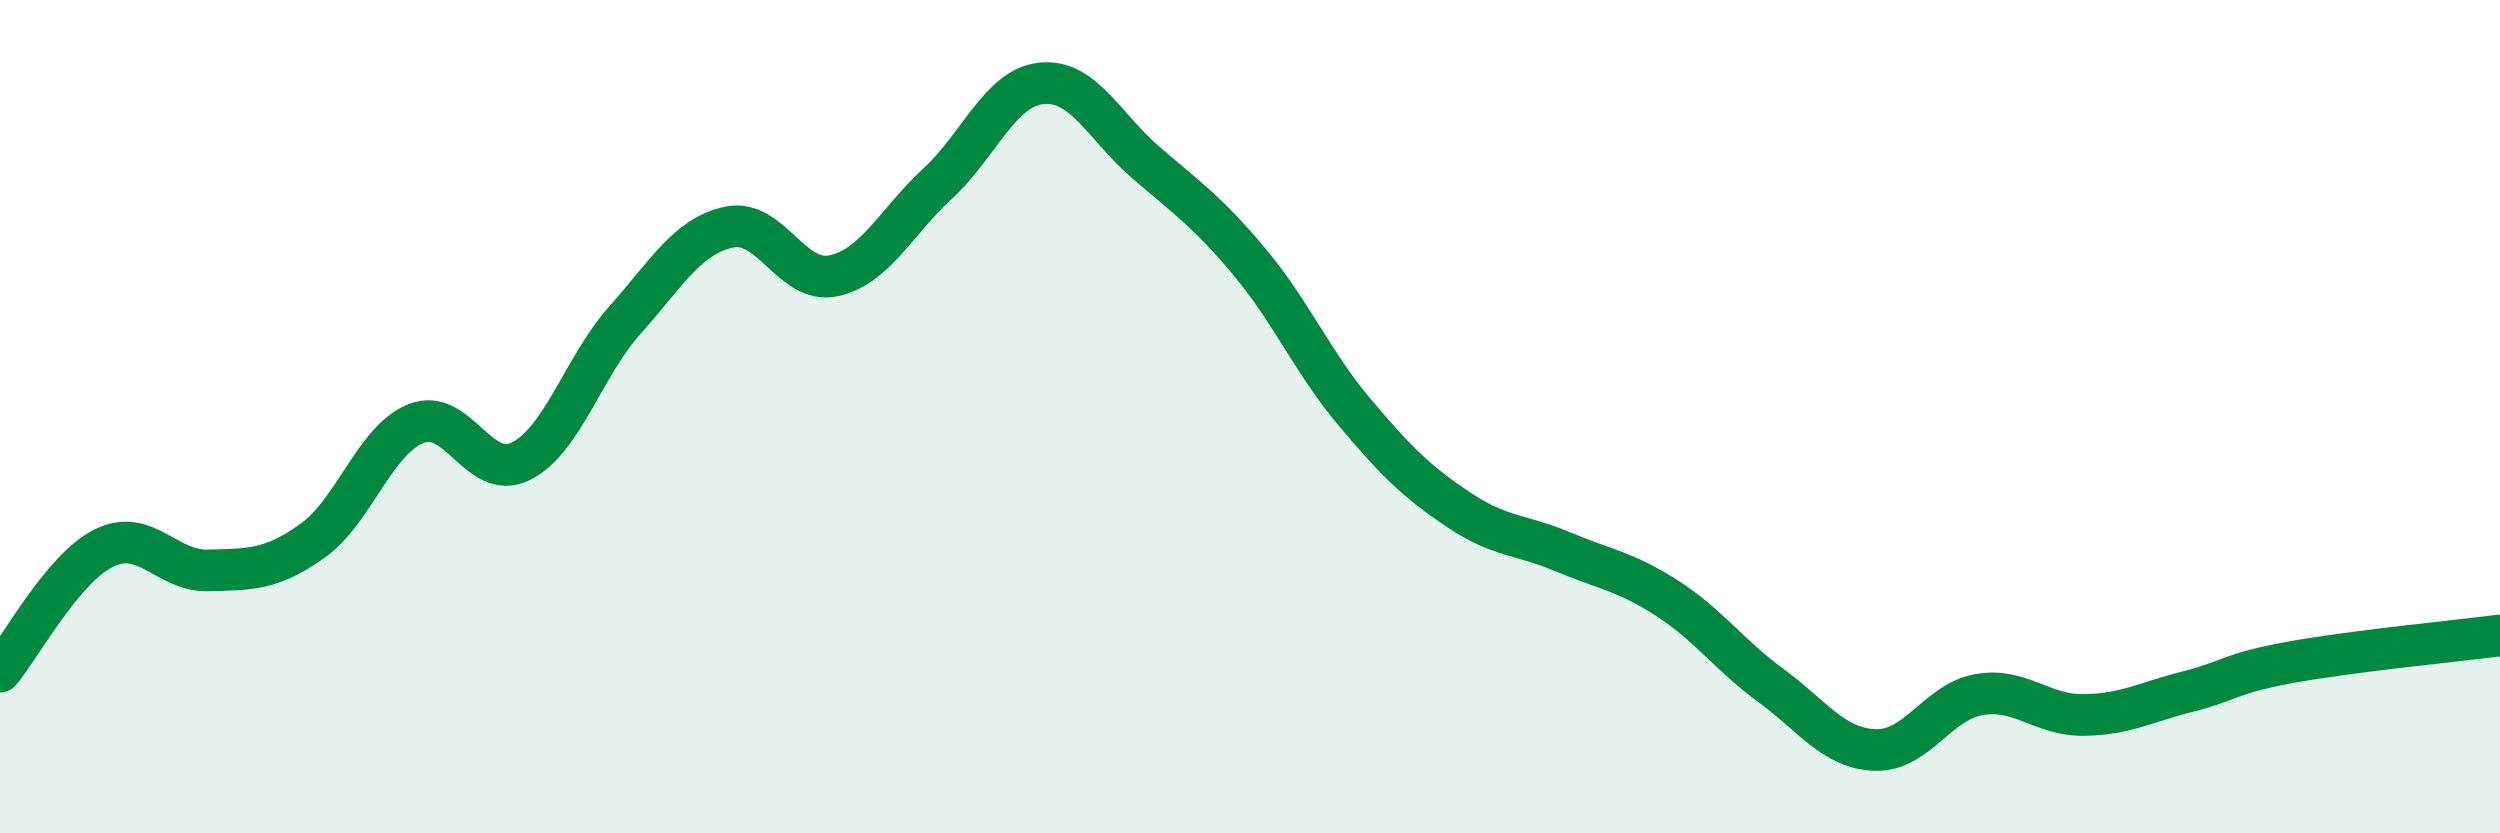
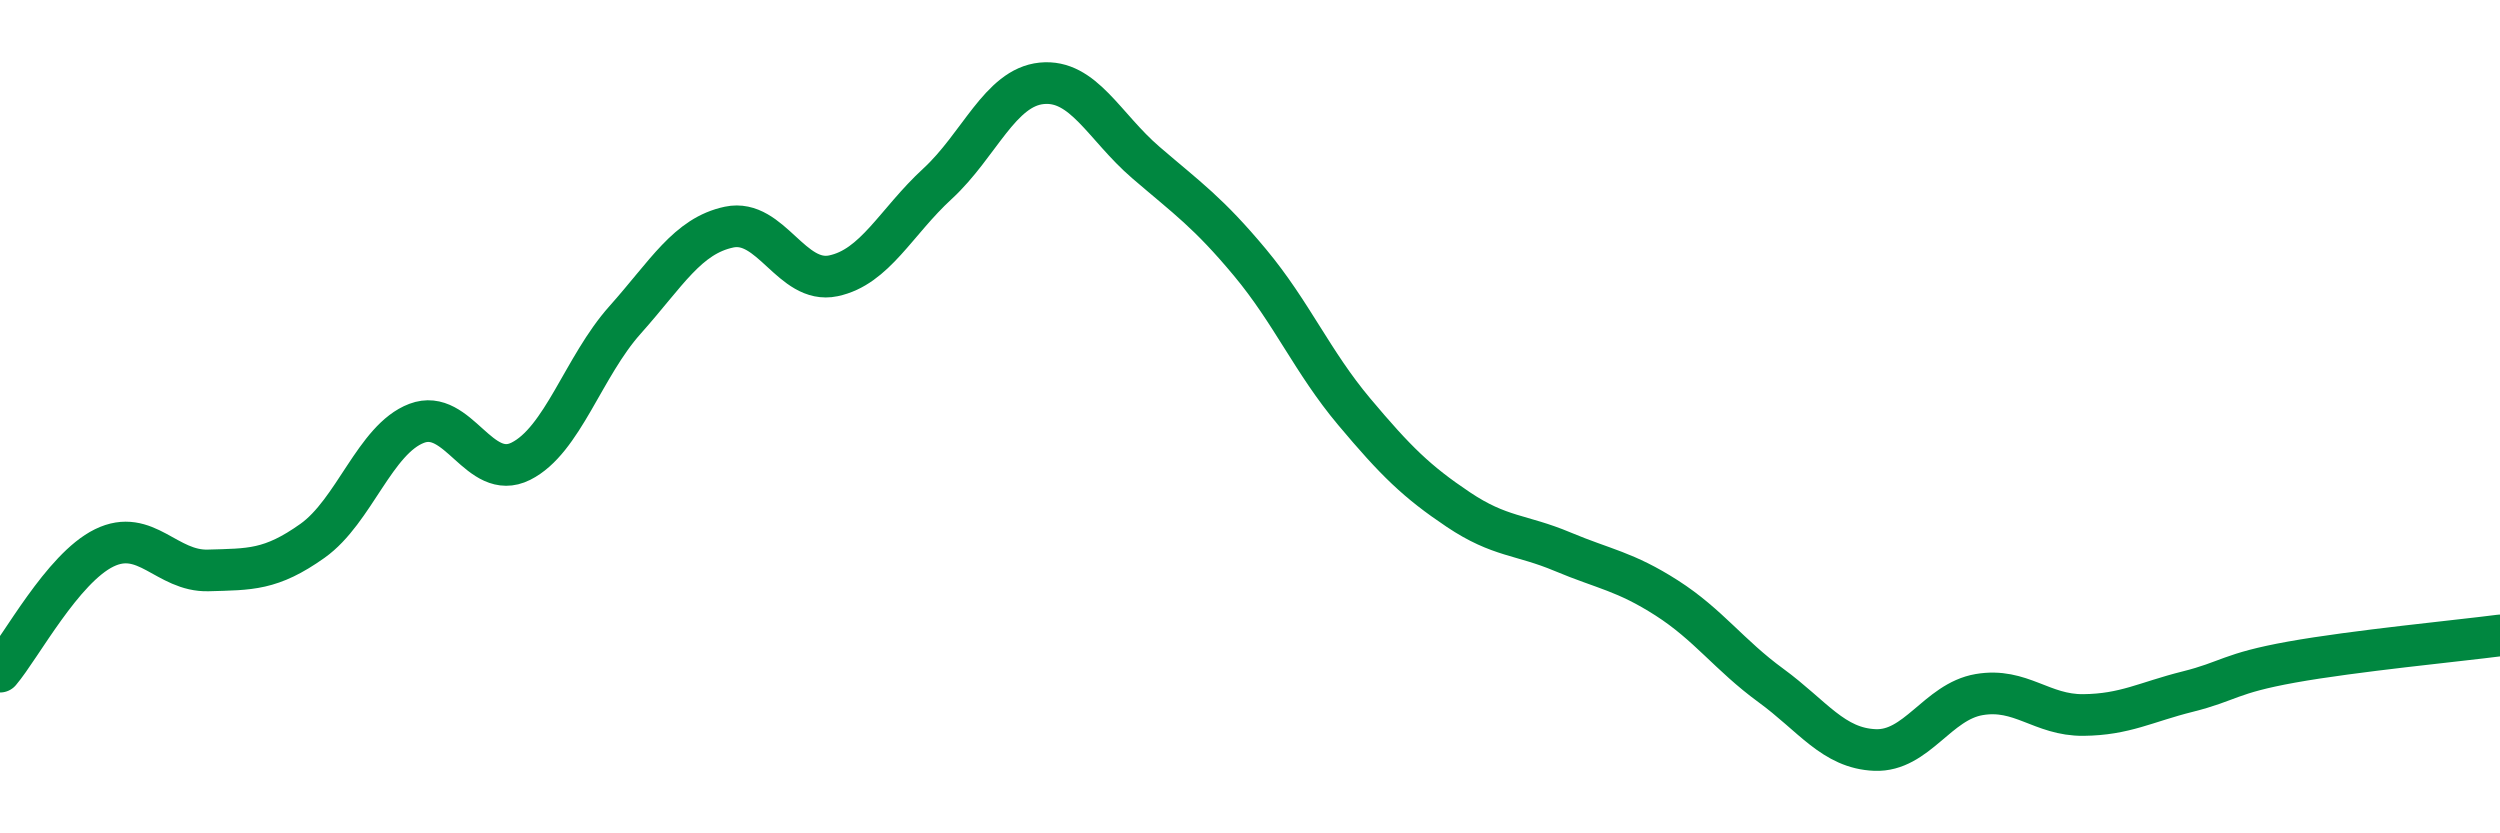
<svg xmlns="http://www.w3.org/2000/svg" width="60" height="20" viewBox="0 0 60 20">
-   <path d="M 0,16.12 C 0.5,15.53 1.5,13.64 2.5,13.15 C 3.5,12.66 4,13.72 5,13.69 C 6,13.66 6.5,13.69 7.5,12.98 C 8.5,12.27 9,10.54 10,10.16 C 11,9.78 11.5,11.57 12.5,11.07 C 13.5,10.57 14,8.8 15,7.68 C 16,6.56 16.5,5.66 17.5,5.45 C 18.5,5.24 19,6.83 20,6.62 C 21,6.41 21.5,5.33 22.5,4.41 C 23.5,3.49 24,2.1 25,2 C 26,1.9 26.5,3.04 27.5,3.9 C 28.5,4.76 29,5.1 30,6.3 C 31,7.5 31.5,8.69 32.5,9.88 C 33.5,11.07 34,11.56 35,12.23 C 36,12.9 36.5,12.82 37.5,13.24 C 38.5,13.66 39,13.71 40,14.35 C 41,14.99 41.5,15.72 42.5,16.45 C 43.5,17.18 44,17.96 45,18 C 46,18.04 46.5,16.84 47.5,16.67 C 48.5,16.5 49,17.17 50,17.16 C 51,17.15 51.5,16.85 52.5,16.6 C 53.5,16.35 53.5,16.16 55,15.89 C 56.5,15.62 59,15.38 60,15.25L60 20L0 20Z" fill="#008740" opacity="0.1" stroke-linecap="round" stroke-linejoin="round" />
  <path d="M 0,16.12 C 0.5,15.53 1.5,13.64 2.5,13.15 C 3.5,12.66 4,13.72 5,13.69 C 6,13.66 6.5,13.69 7.5,12.98 C 8.5,12.27 9,10.54 10,10.16 C 11,9.78 11.5,11.57 12.5,11.07 C 13.5,10.57 14,8.8 15,7.68 C 16,6.56 16.5,5.66 17.5,5.45 C 18.5,5.24 19,6.83 20,6.62 C 21,6.41 21.5,5.33 22.5,4.41 C 23.5,3.49 24,2.1 25,2 C 26,1.9 26.5,3.04 27.5,3.9 C 28.5,4.76 29,5.1 30,6.3 C 31,7.5 31.5,8.69 32.5,9.88 C 33.5,11.07 34,11.56 35,12.23 C 36,12.9 36.5,12.82 37.5,13.24 C 38.5,13.66 39,13.71 40,14.35 C 41,14.99 41.5,15.72 42.5,16.45 C 43.5,17.18 44,17.96 45,18 C 46,18.04 46.5,16.84 47.5,16.67 C 48.5,16.5 49,17.17 50,17.16 C 51,17.15 51.5,16.85 52.5,16.6 C 53.5,16.35 53.5,16.16 55,15.89 C 56.5,15.62 59,15.38 60,15.25" stroke="#008740" stroke-width="1" fill="none" stroke-linecap="round" stroke-linejoin="round" />
</svg>